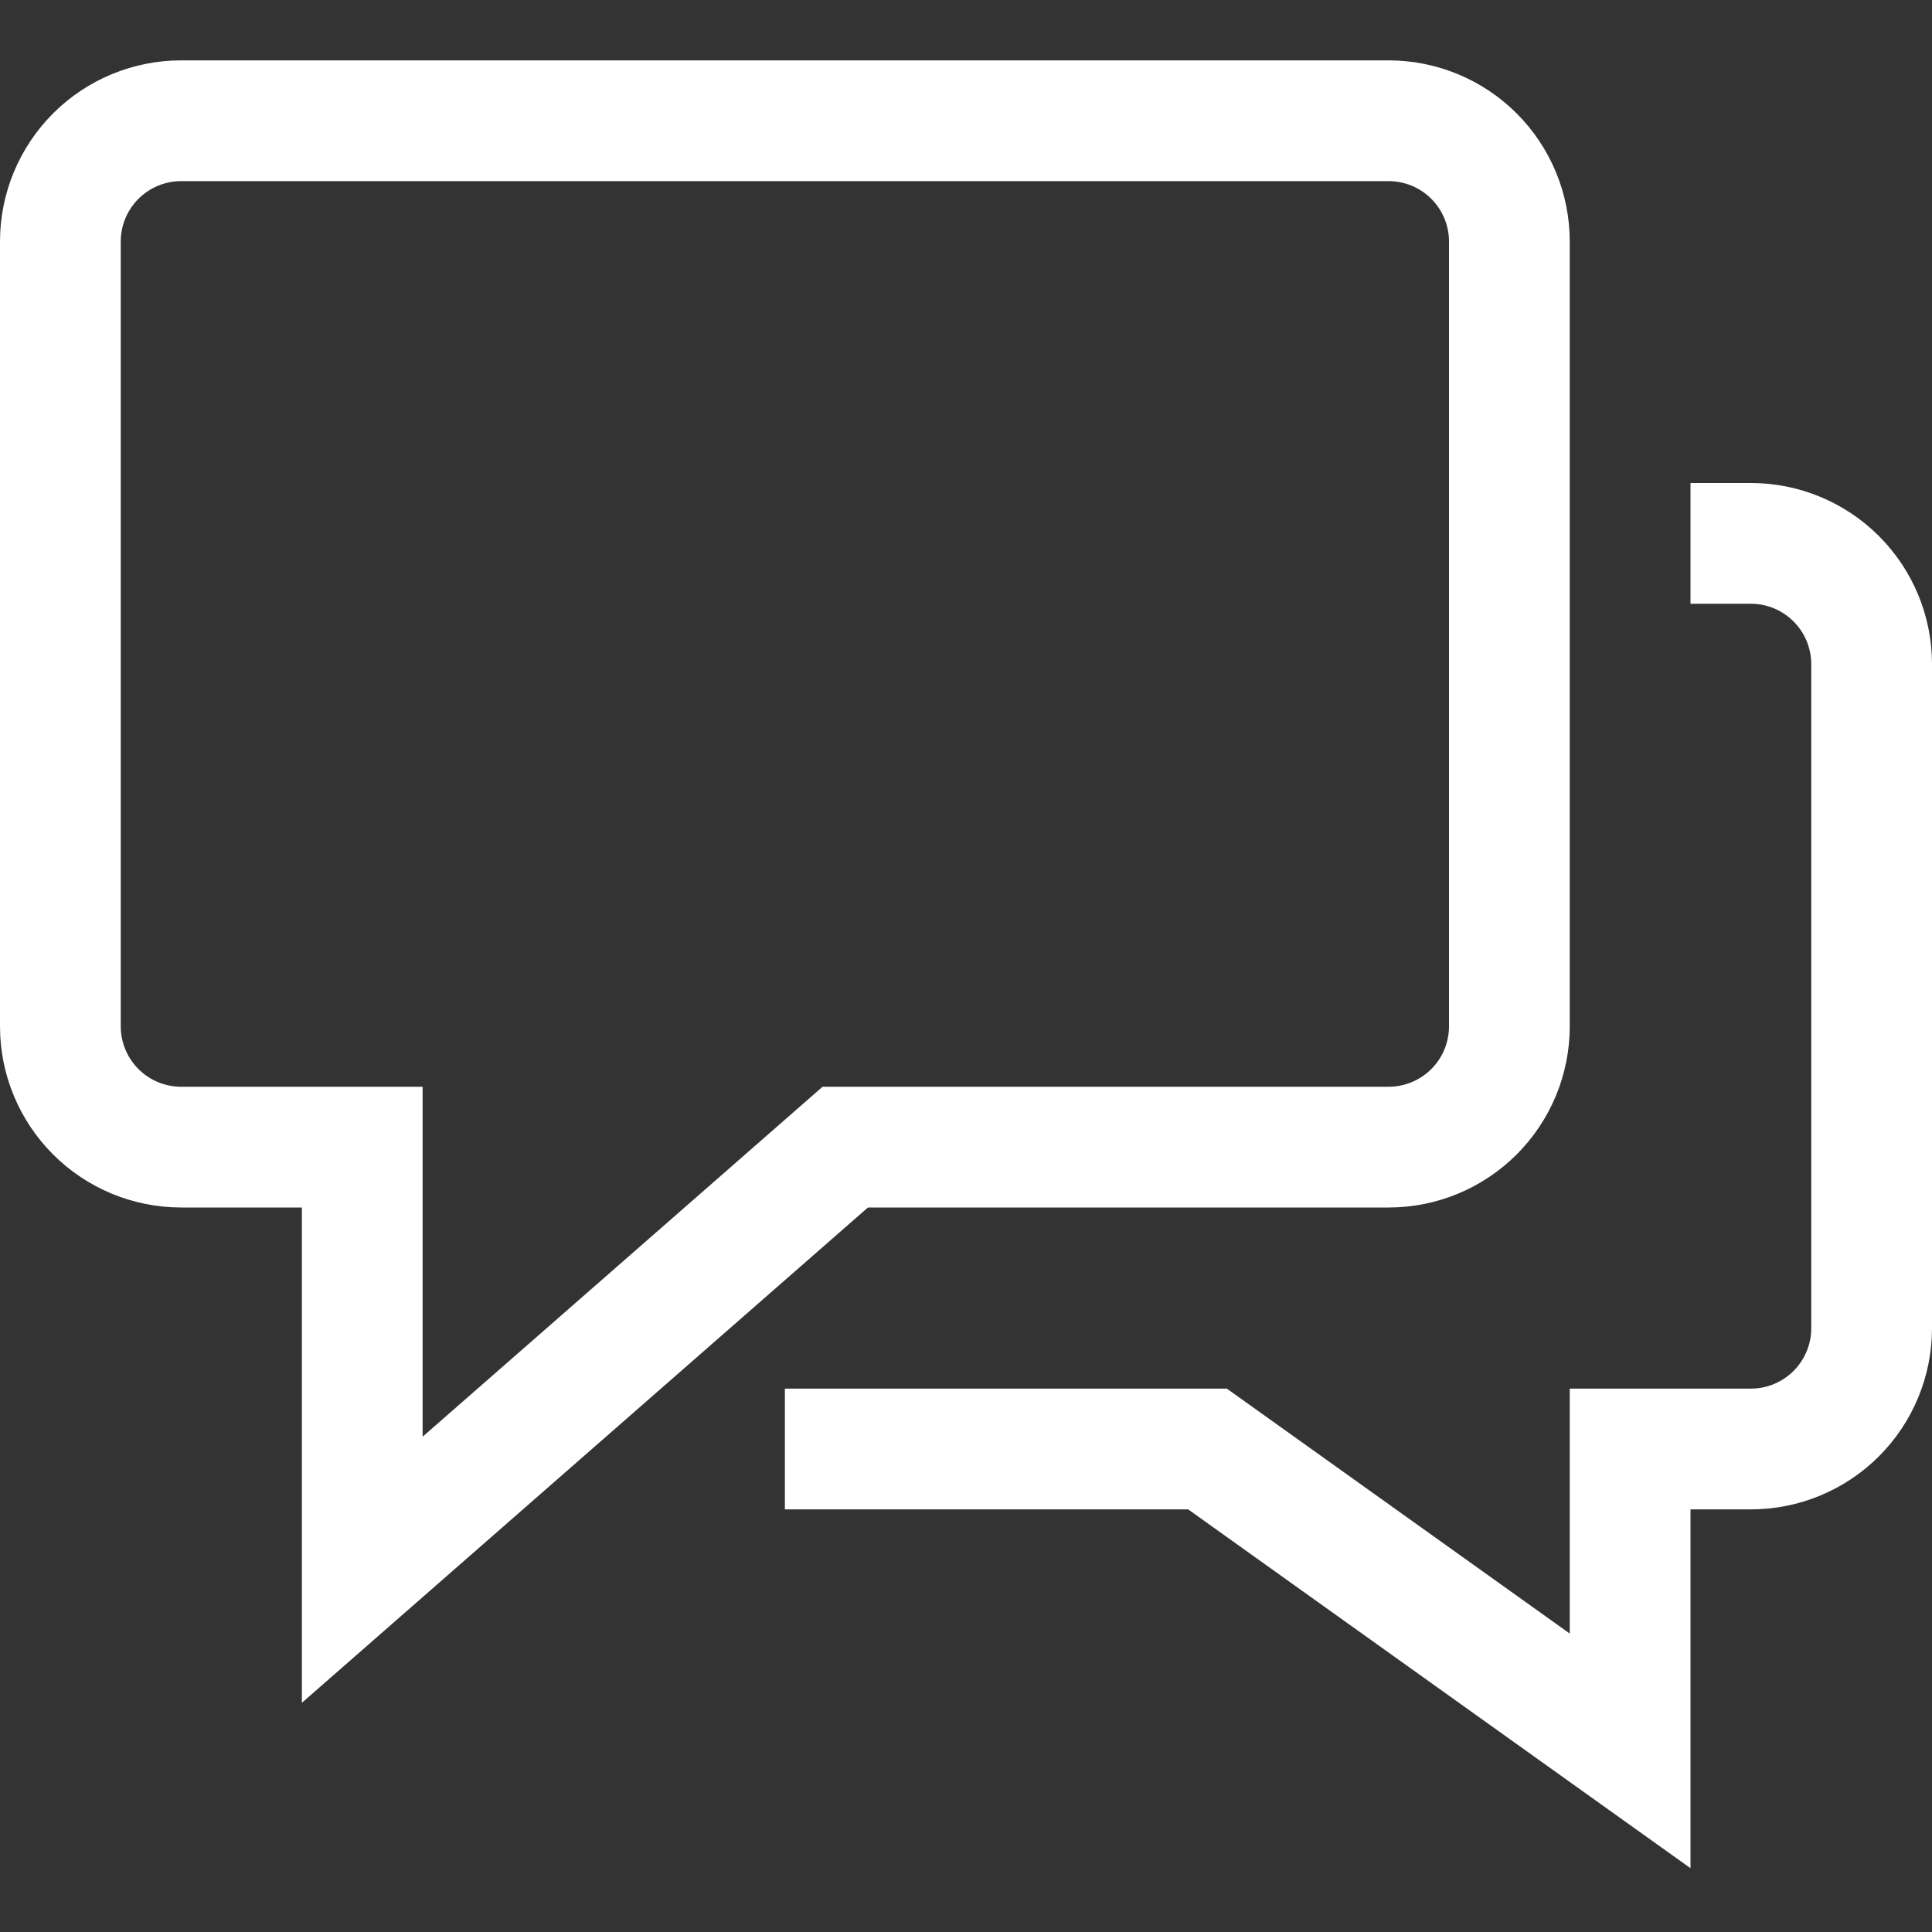
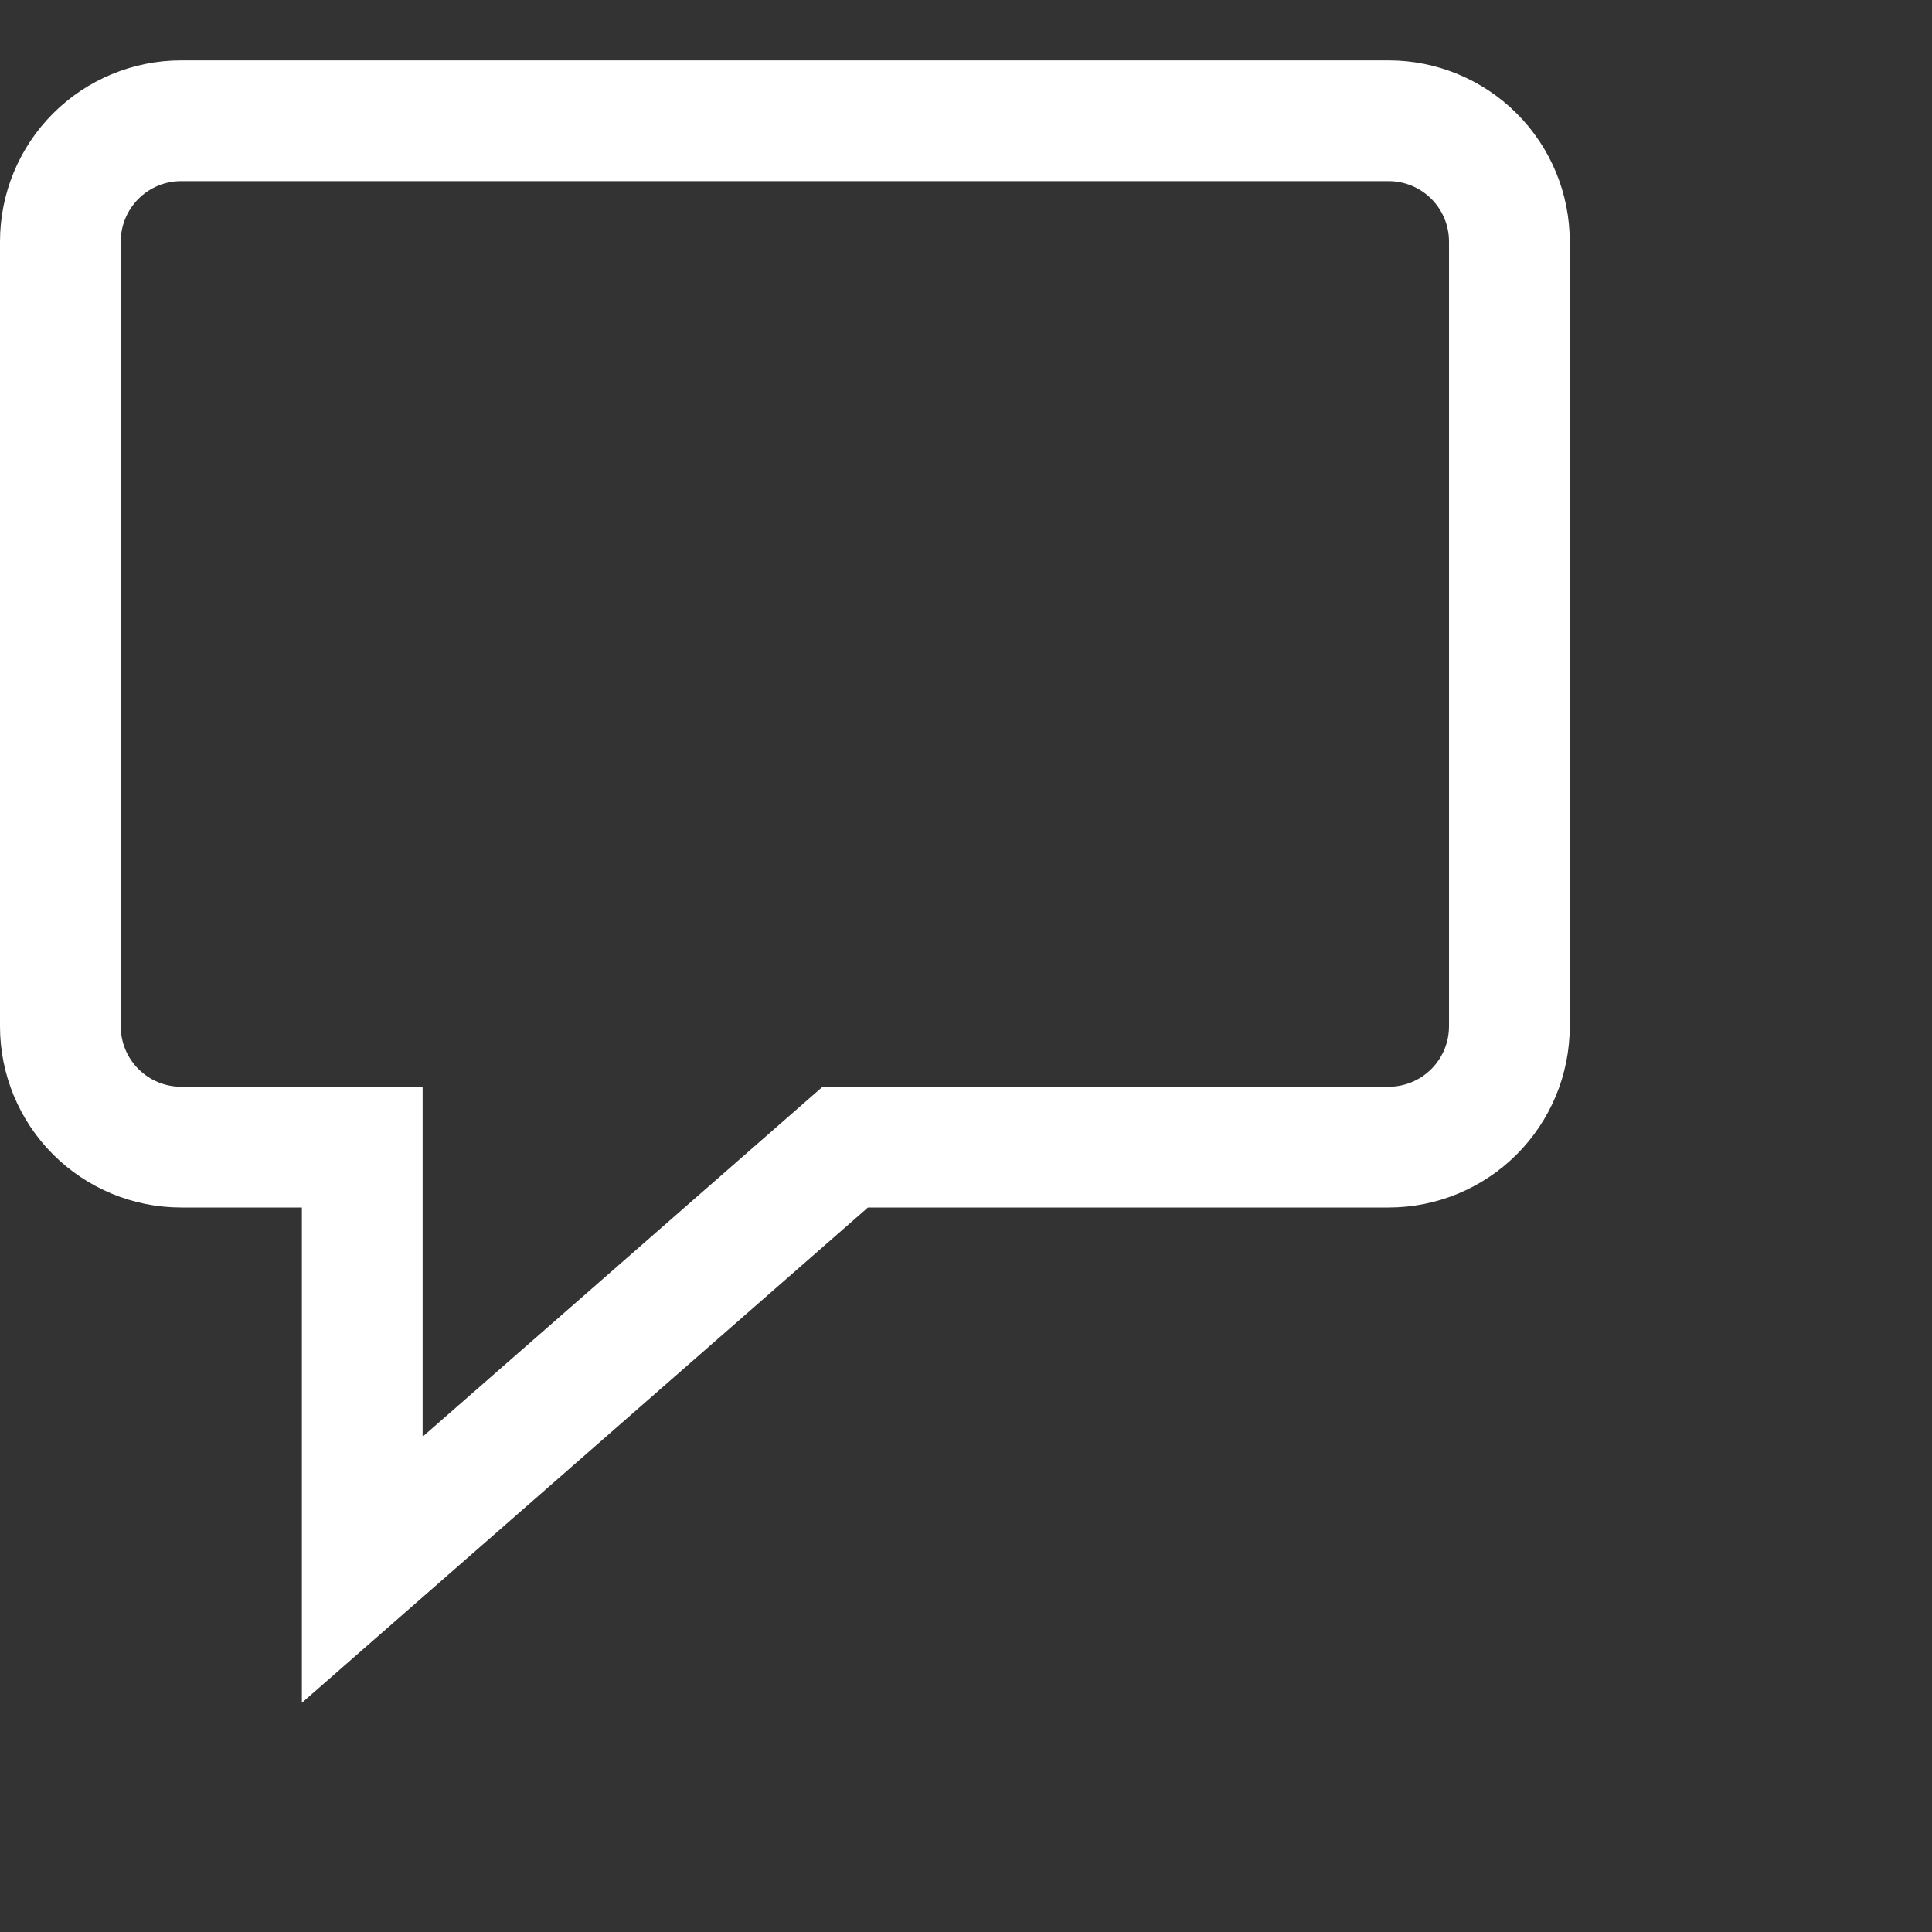
<svg xmlns="http://www.w3.org/2000/svg" width="32" height="32" viewBox="0 0 32 32" fill="none">
  <rect x="0" y="0" width="32" height="32" fill="#333333" stroke="none" />
-   <path d="M29 9C29.53 9 30.039 9.211 30.414 9.586C30.789 9.961 31 10.47 31 11V22C31 22.53 30.789 23.039 30.414 23.414C30.039 23.789 29.53 24 29 24H27V29L20 24H14" stroke="white" stroke-width="2" stroke-miterlimit="10" stroke-linecap="square" />
  <path d="M23 2H3C2.47 2 1.961 2.211 1.586 2.586C1.211 2.961 1 3.47 1 4V17C1 17.53 1.211 18.039 1.586 18.414C1.961 18.789 2.47 19 3 19H6V26L14 19H23C23.53 19 24.039 18.789 24.414 18.414C24.789 18.039 25 17.53 25 17V4C25 3.47 24.789 2.961 24.414 2.586C24.039 2.211 23.53 2 23 2Z" stroke="white" stroke-width="2" stroke-miterlimit="10" stroke-linecap="square" />
</svg>